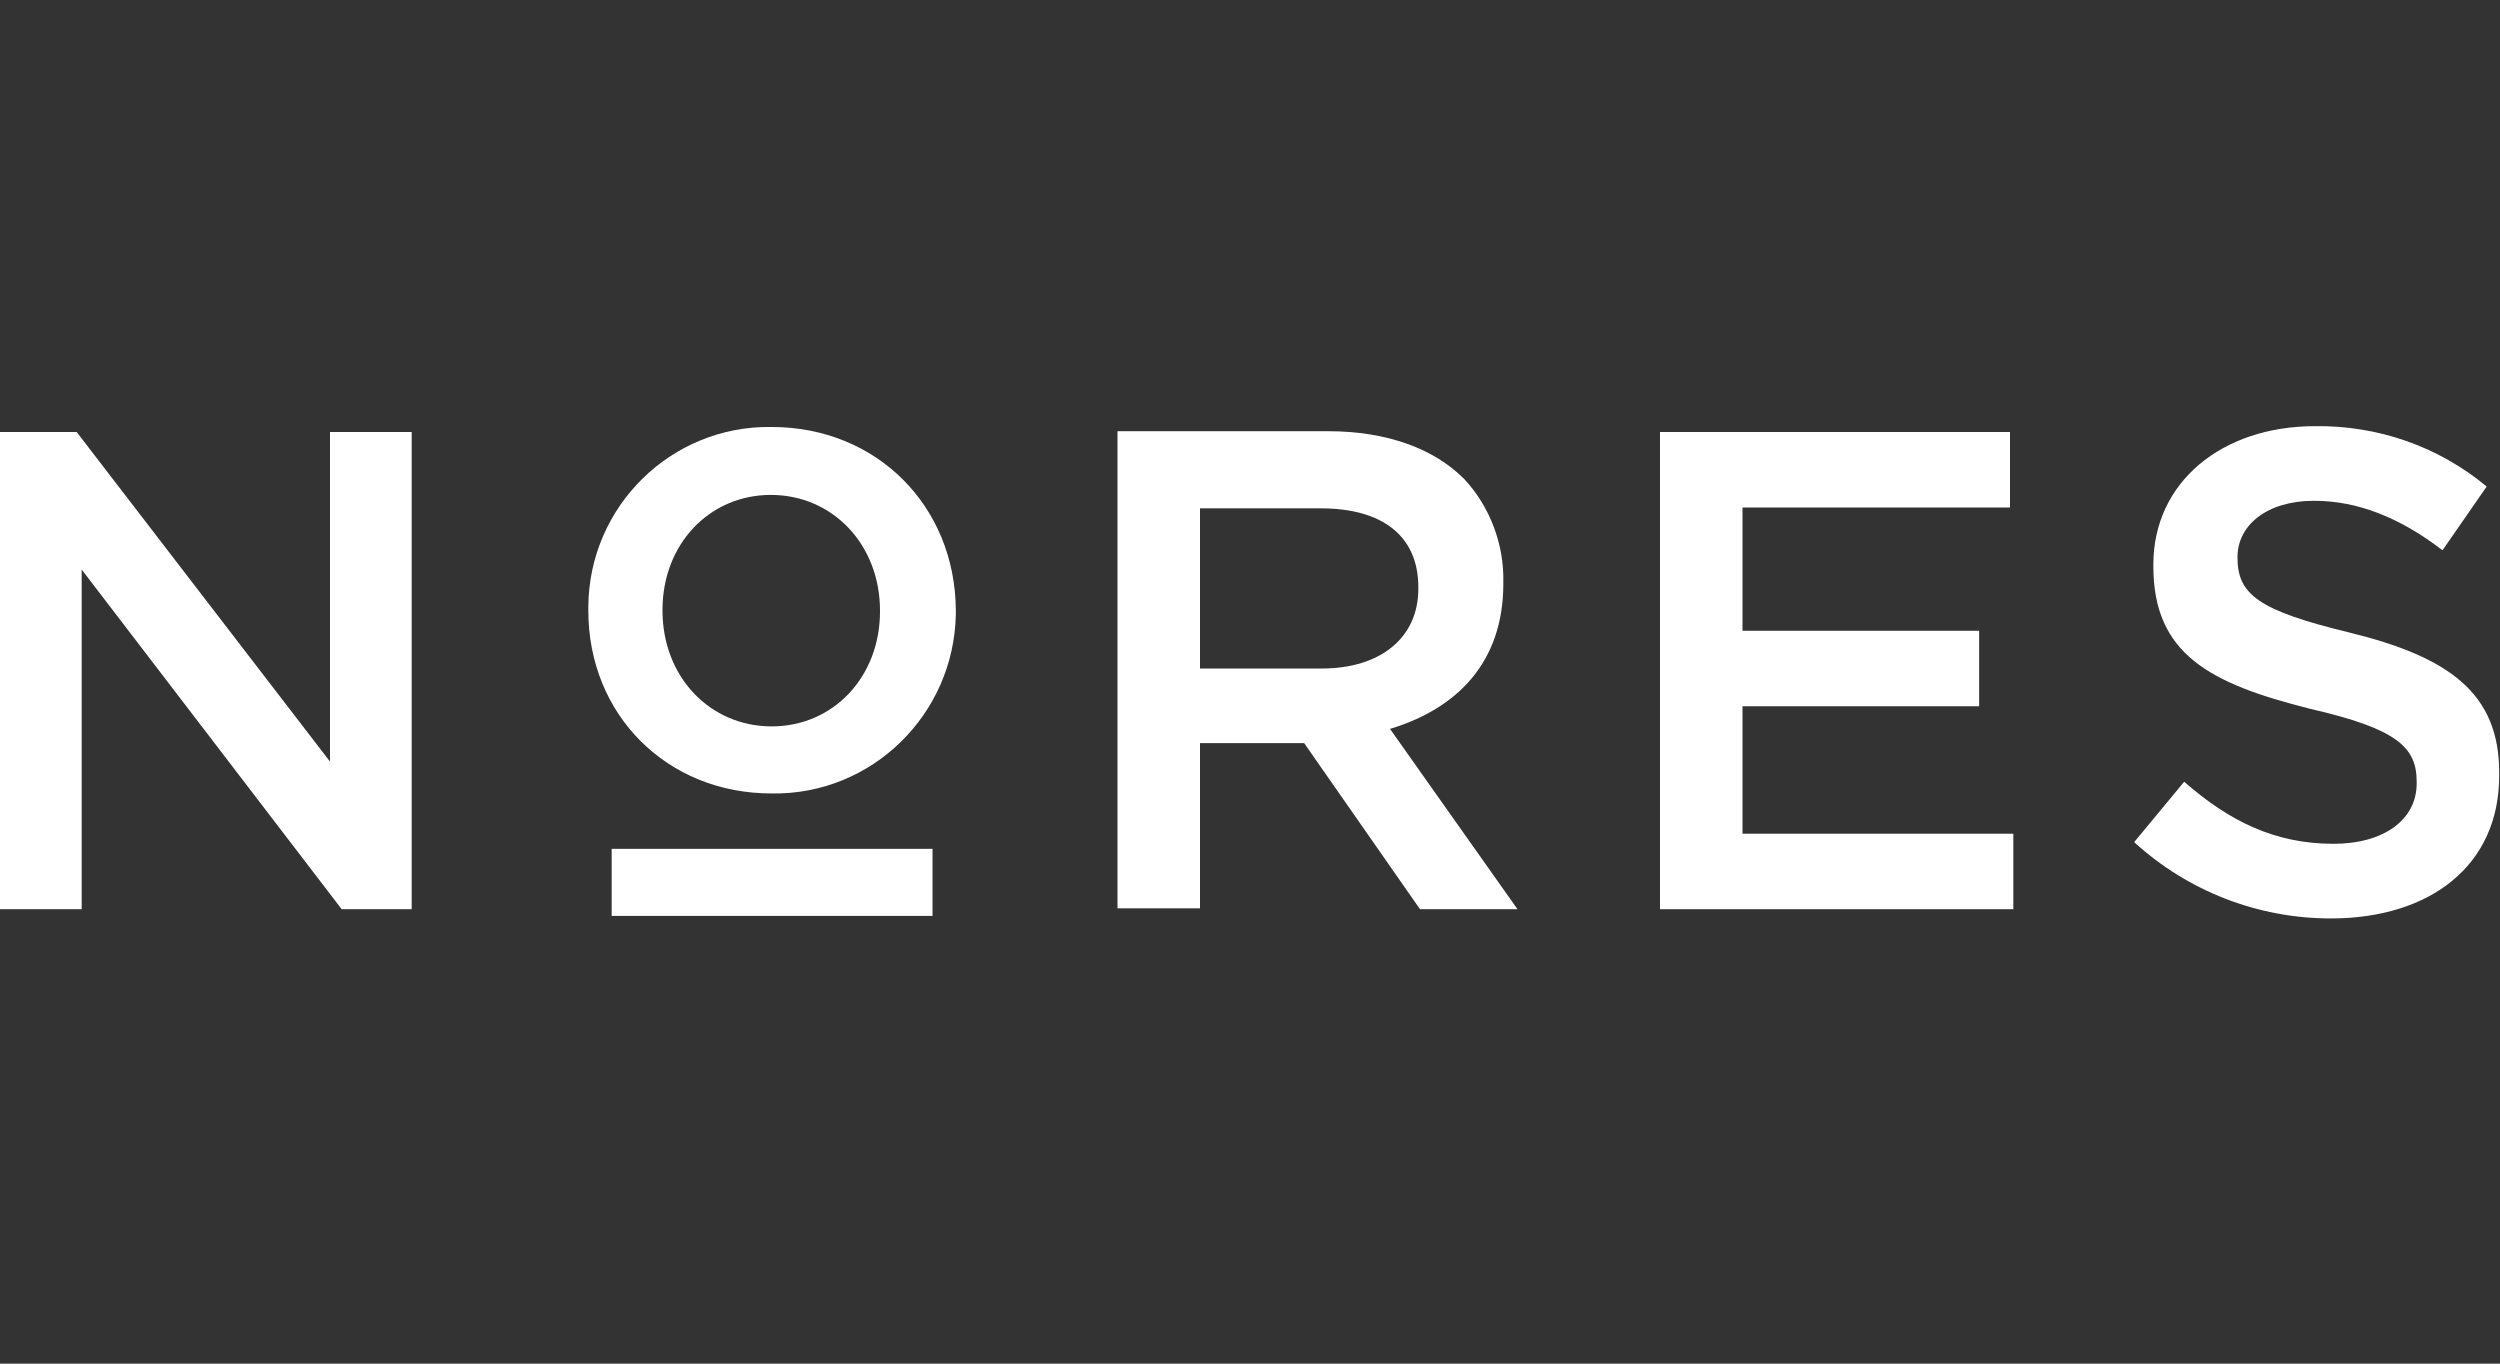
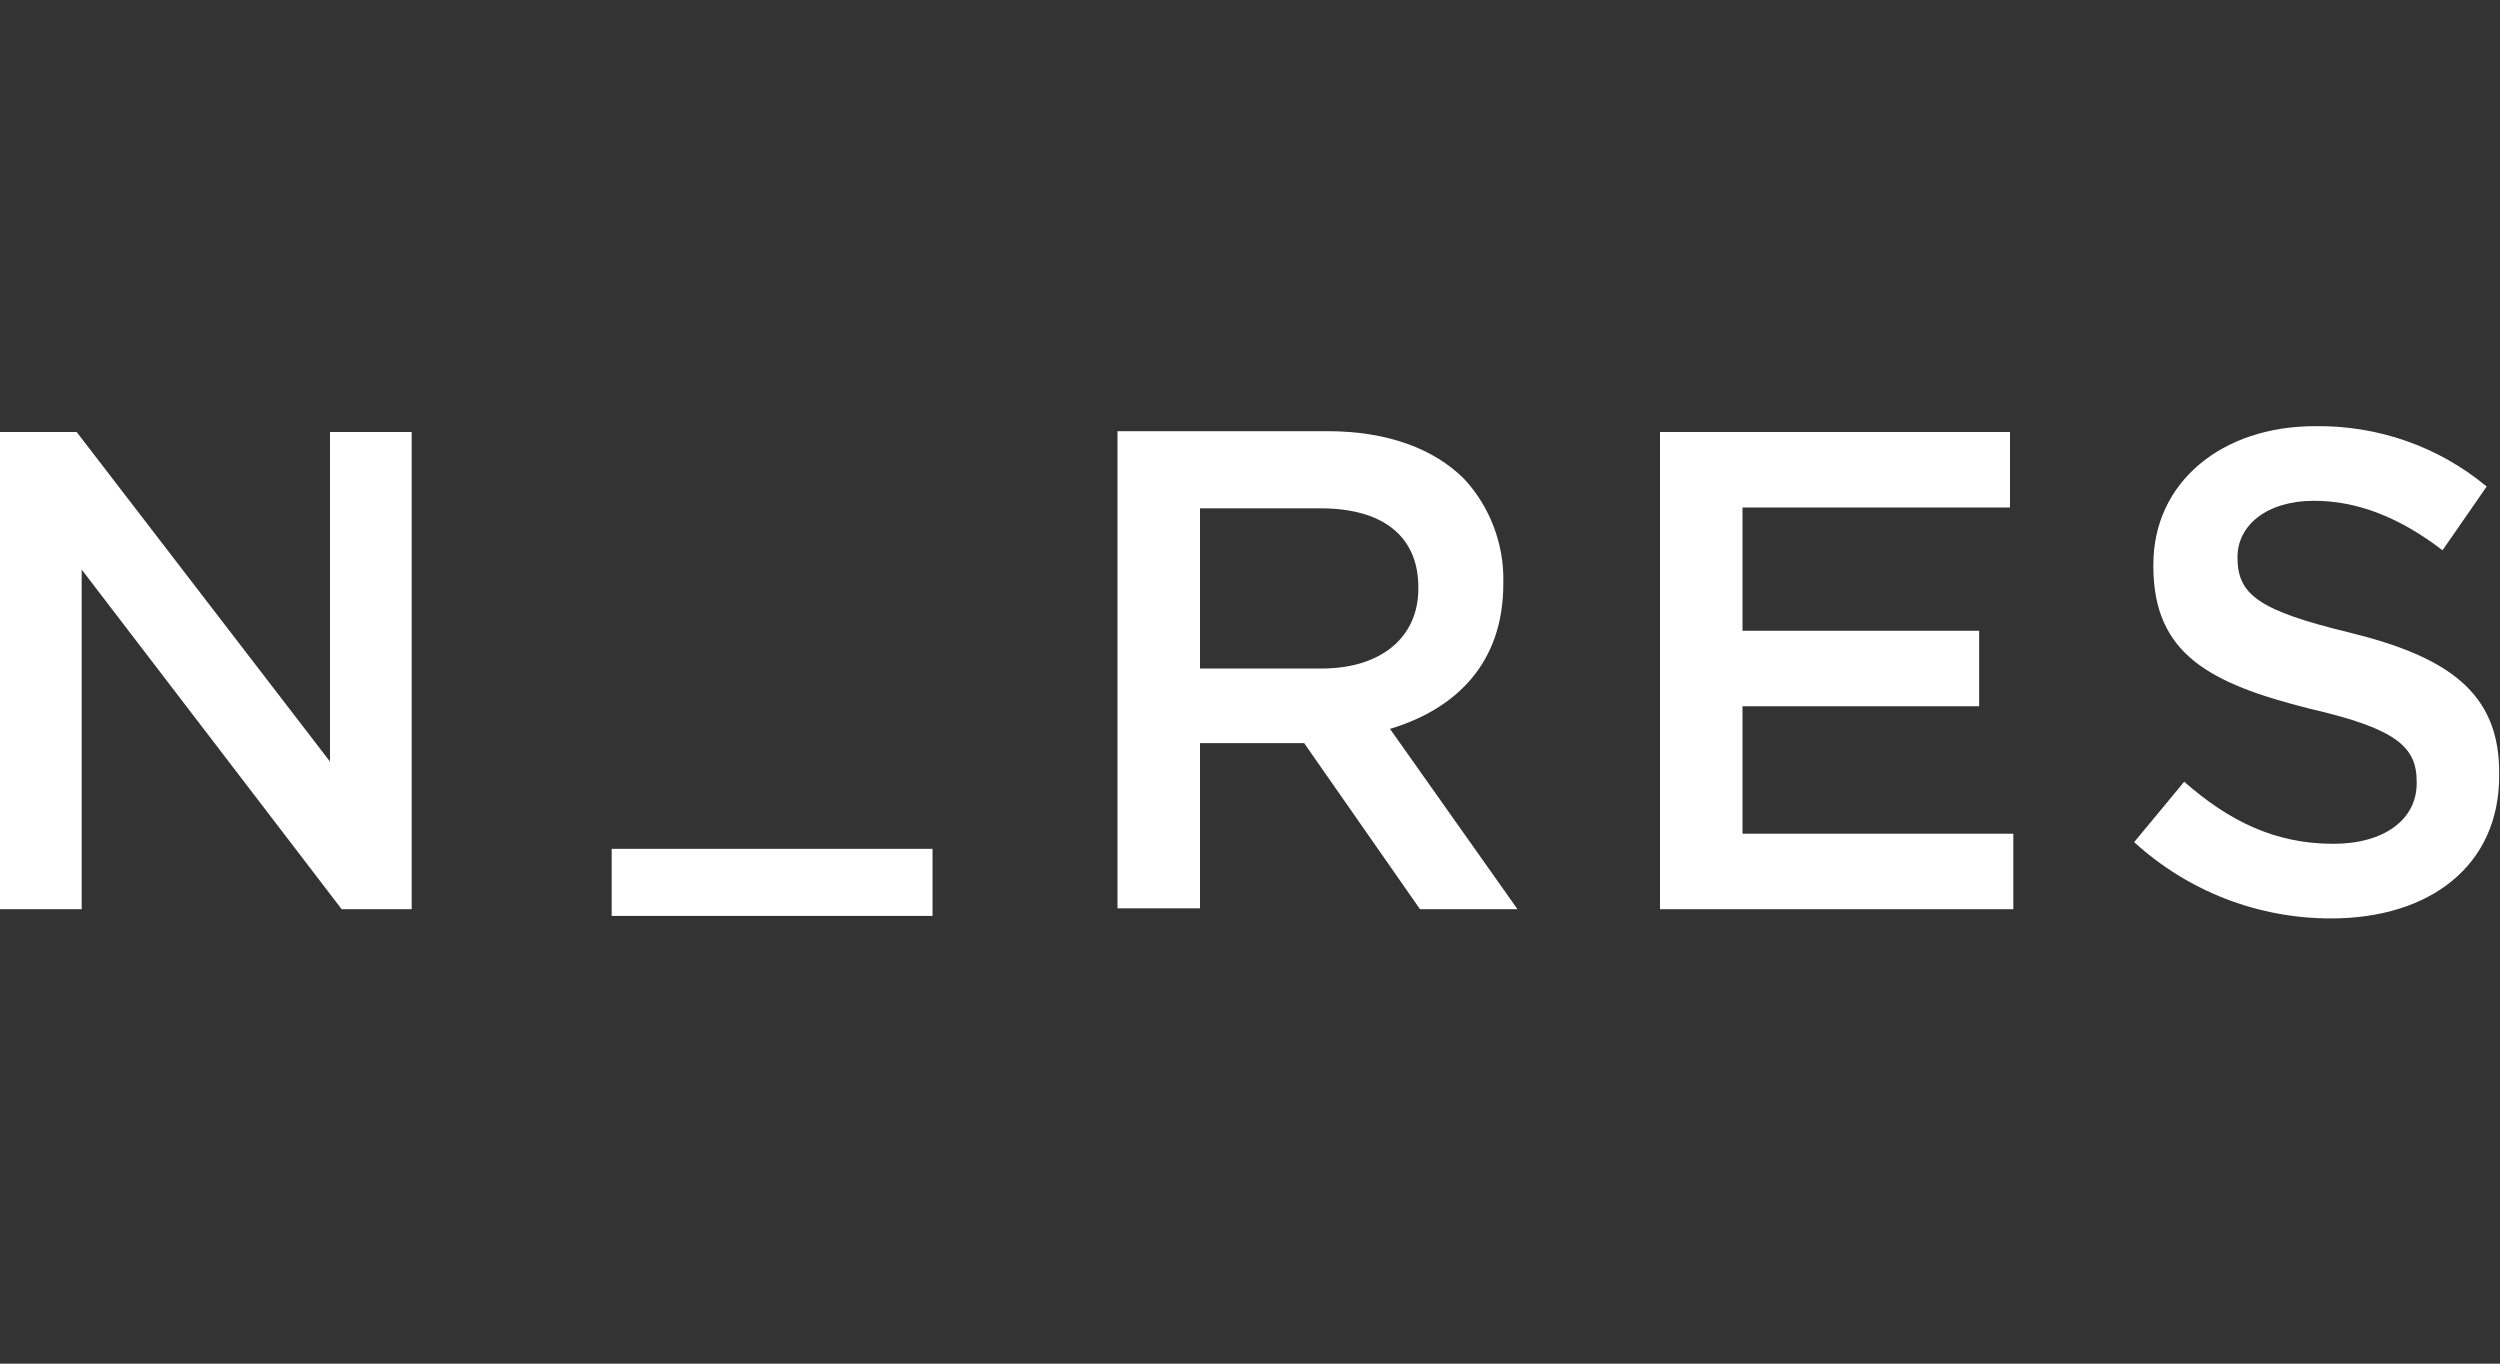
<svg xmlns="http://www.w3.org/2000/svg" width="88" height="48" viewBox="0 0 88 48" fill="none">
  <rect x="0" y="0" width="88" height="48" fill="#333333" stroke="none" />
  <path d="M11.616 26.808L2.699 15.207H0V32.004H2.875V20.048L12.027 32.004H14.491V15.207H11.616V26.808Z" fill="white" />
-   <path d="M23.32 21.465C23.32 19.163 24.962 17.421 27.133 17.421C29.304 17.421 30.976 19.163 30.976 21.495V21.525C30.976 23.827 29.333 25.569 27.162 25.569C24.992 25.569 23.32 23.827 23.32 21.495V21.465ZM27.162 15.03C23.642 14.971 20.738 17.805 20.709 21.347C20.709 21.377 20.709 21.436 20.709 21.465V21.495C20.709 25.155 23.466 27.93 27.162 27.93C30.682 27.989 33.586 25.155 33.645 21.613C33.645 21.584 33.645 21.525 33.645 21.495V21.465C33.616 17.805 30.858 15.03 27.162 15.03Z" fill="white" />
  <path d="M42.24 23.532V17.894H46.493C48.664 17.894 49.925 18.868 49.925 20.668V20.727C49.925 22.44 48.605 23.532 46.523 23.532H42.24ZM52.917 20.55V20.491C52.947 19.163 52.448 17.834 51.539 16.86C50.483 15.798 48.84 15.178 46.728 15.178H39.336V31.974H42.24V26.159H45.907L49.984 32.004H53.416L48.928 25.657C51.275 24.949 52.917 23.325 52.917 20.55Z" fill="white" />
  <path d="M61.336 24.86H69.666V22.203H61.336V17.864H70.752V15.207H58.432V32.004H70.869V29.347H61.336V24.86Z" fill="white" />
  <path d="M82.691 22.263C79.523 21.495 78.76 20.934 78.76 19.636V19.606C78.76 18.514 79.758 17.628 81.459 17.628C82.984 17.628 84.48 18.218 85.976 19.37L87.531 17.126C85.83 15.709 83.688 14.971 81.488 15.001C78.203 15.001 75.798 16.979 75.798 19.872V19.931C75.798 23.03 77.792 24.063 81.312 24.949C84.392 25.657 85.067 26.307 85.067 27.517V27.576C85.067 28.846 83.923 29.702 82.134 29.702C80.08 29.702 78.467 28.905 76.883 27.517L75.123 29.643C77.03 31.384 79.494 32.329 82.046 32.329C85.536 32.329 87.971 30.469 87.971 27.311V27.252C88 24.388 86.182 23.119 82.691 22.263Z" fill="white" />
  <path d="M32.825 29.879H21.531V32.24H32.825V29.879Z" fill="white" />
</svg>